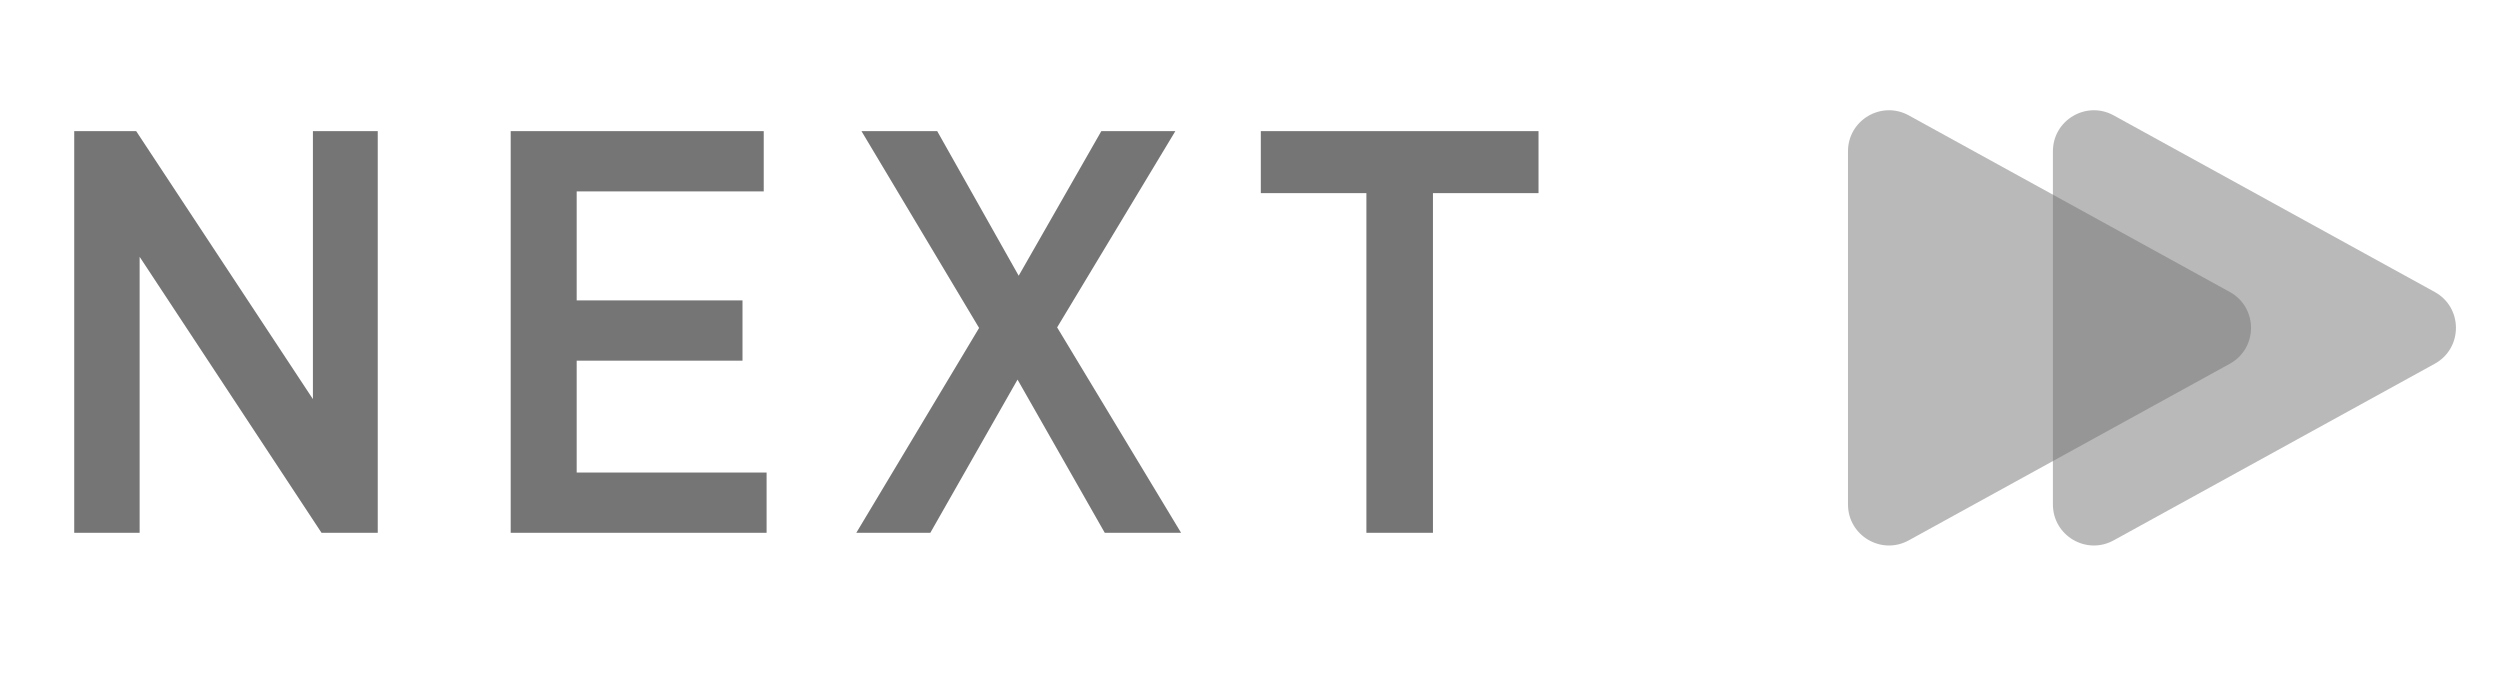
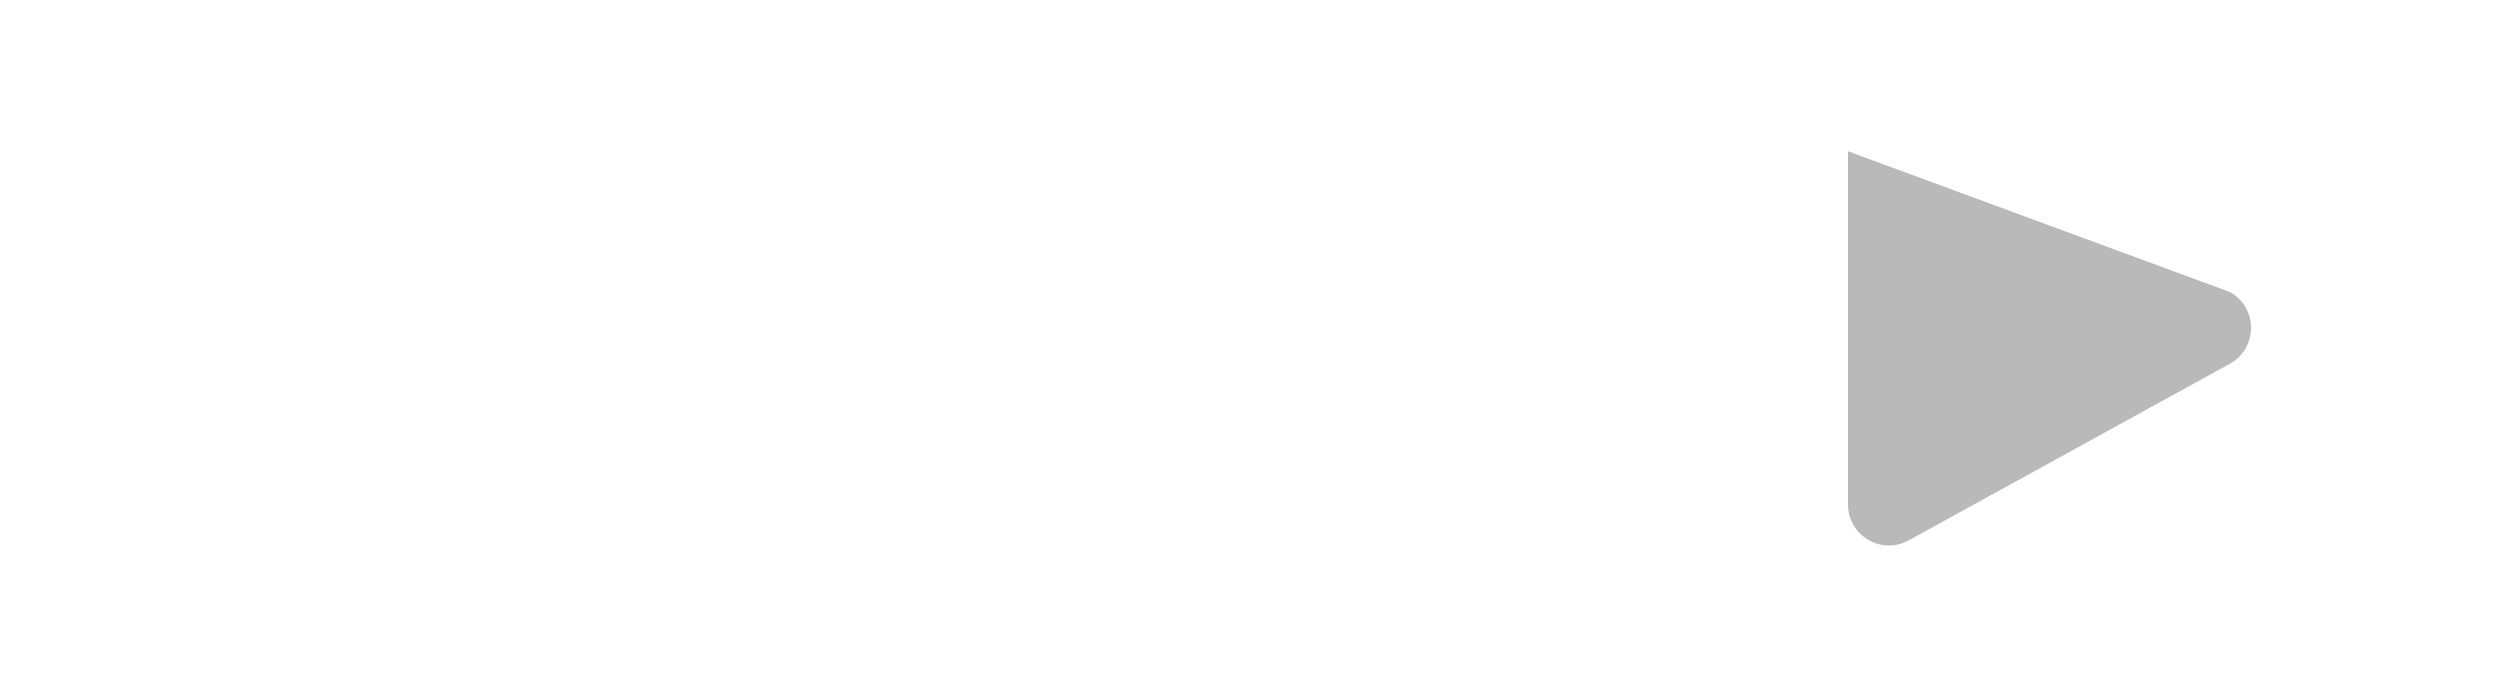
<svg xmlns="http://www.w3.org/2000/svg" width="61" height="17" viewBox="0 0 61 17" fill="none">
-   <path d="M59.407 7.124C60.098 7.504 60.098 8.496 59.407 8.876L51.573 13.185C50.906 13.552 50.091 13.069 50.091 12.309L50.091 3.691C50.091 2.931 50.906 2.449 51.573 2.815L59.407 7.124Z" fill="#757575" fill-opacity="0.5" />
-   <path d="M54.407 7.124C55.098 7.504 55.098 8.496 54.407 8.876L46.573 13.185C45.906 13.552 45.091 13.069 45.091 12.309L45.091 3.691C45.091 2.931 45.906 2.449 46.573 2.815L54.407 7.124Z" fill="#757575" fill-opacity="0.5" />
-   <path d="M1.811 13V3.2H3.323L7.635 9.738V3.2H9.217V13H7.845L3.407 6.266V13H1.811ZM12.461 13V3.2H18.635V4.67H14.071V7.33H18.117V8.8H14.071V11.53H18.705V13H12.461ZM26.872 3.2H28.678L25.794 7.988L28.818 13H26.956L24.828 9.262L22.7 13H20.894L23.89 8.002L21.02 3.2H22.868L24.856 6.728L26.872 3.2ZM33.34 13V4.712H30.764V3.2H37.54V4.712H34.964V13H33.34Z" fill="#757575" />
+   <path d="M54.407 7.124C55.098 7.504 55.098 8.496 54.407 8.876L46.573 13.185C45.906 13.552 45.091 13.069 45.091 12.309L45.091 3.691L54.407 7.124Z" fill="#757575" fill-opacity="0.5" />
</svg>